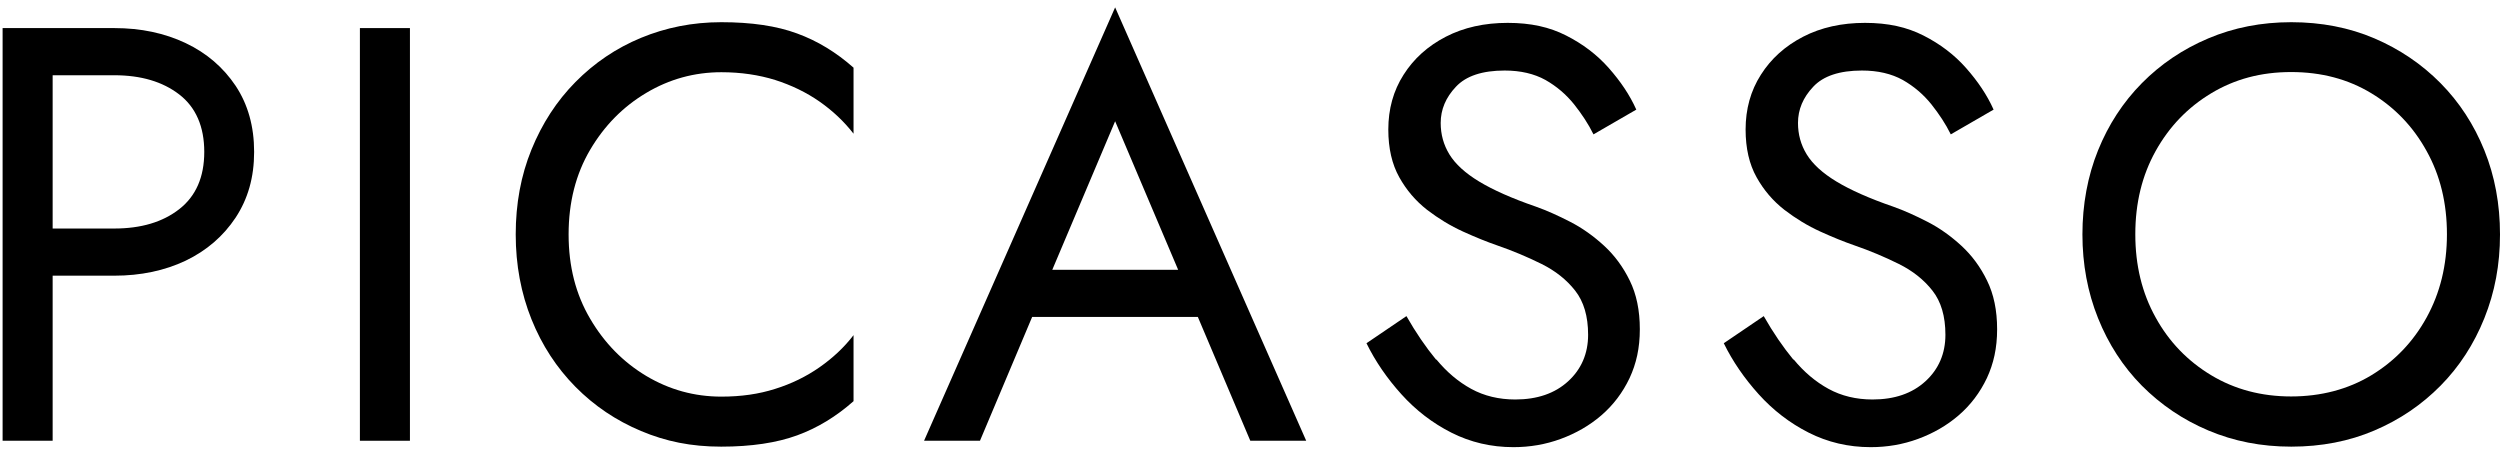
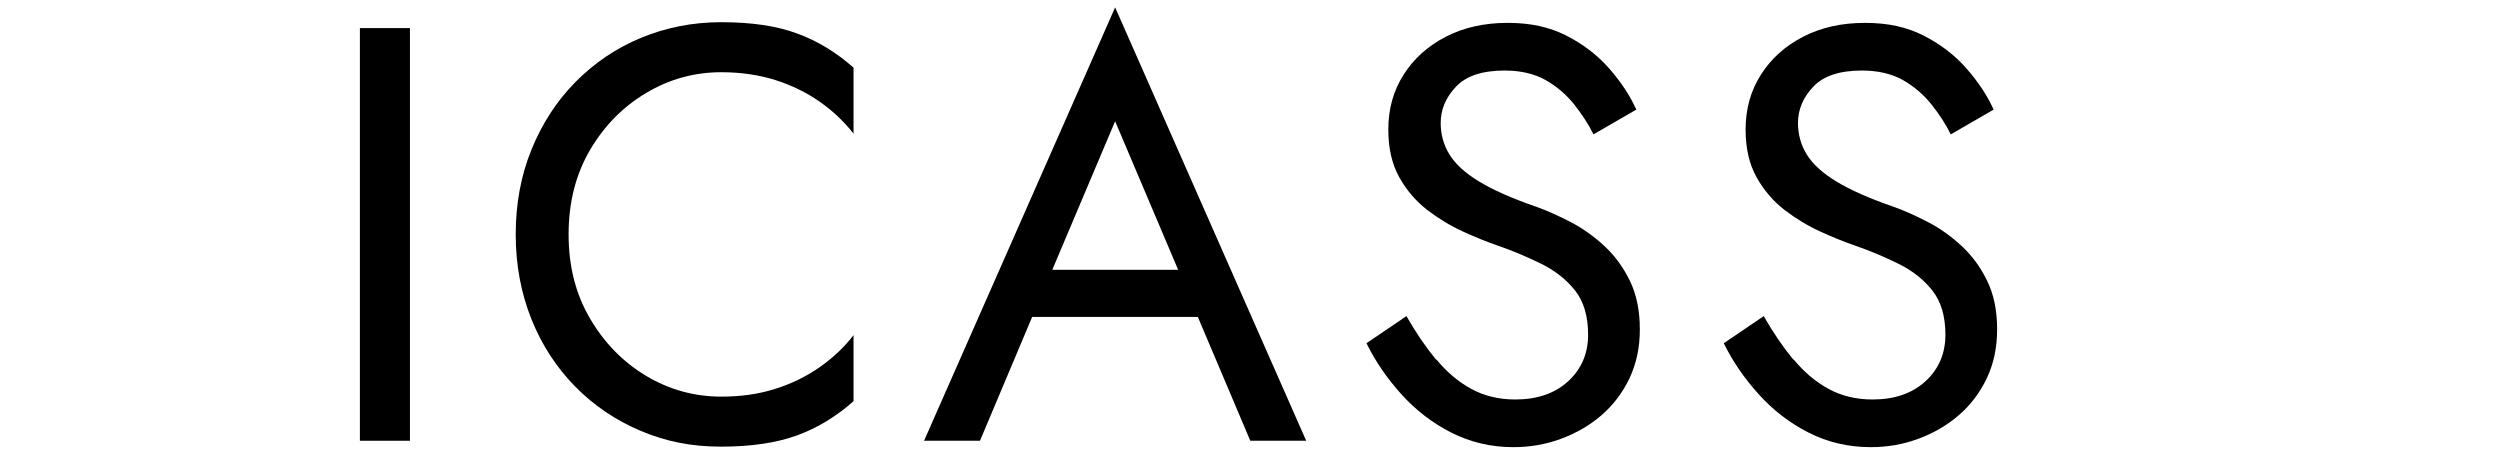
<svg xmlns="http://www.w3.org/2000/svg" width="303" height="55" viewBox="0 0 303 55" fill="none">
-   <path d="M6.381 3.404V53.419H0.316V3.404H6.381ZM3.674 3.404H13.849C17.085 3.404 19.954 4.017 22.498 5.221C25.041 6.426 27.056 8.161 28.562 10.406C30.047 12.652 30.8 15.306 30.8 18.409C30.8 21.512 30.047 24.104 28.562 26.37C27.056 28.636 25.041 30.372 22.498 31.596C19.954 32.801 17.064 33.413 13.849 33.413H3.674V27.697H13.849C17.085 27.697 19.71 26.922 21.724 25.35C23.739 23.778 24.757 21.471 24.757 18.409C24.757 15.347 23.739 12.999 21.724 11.448C19.71 9.896 17.085 9.12 13.849 9.12H3.674V3.404Z" fill="black" />
  <path d="M49.684 3.404V53.419H43.62V3.404H49.684Z" fill="black" />
  <path d="M71.52 38.619C73.25 41.579 75.529 43.886 78.317 45.56C81.125 47.234 84.157 48.071 87.433 48.071C89.814 48.071 91.972 47.764 93.945 47.132C95.919 46.519 97.71 45.641 99.318 44.519C100.925 43.396 102.309 42.11 103.449 40.62V48.622C101.353 50.48 99.074 51.868 96.611 52.766C94.149 53.664 91.076 54.134 87.413 54.134C83.75 54.134 80.698 53.501 77.686 52.235C74.674 50.969 72.029 49.194 69.749 46.887C67.47 44.58 65.68 41.844 64.418 38.701C63.156 35.557 62.505 32.127 62.505 28.412C62.505 24.696 63.136 21.267 64.418 18.123C65.7 14.979 67.47 12.244 69.749 9.937C72.029 7.63 74.674 5.834 77.686 4.588C80.698 3.343 83.933 2.69 87.413 2.69C91.076 2.69 94.129 3.139 96.611 4.058C99.074 4.956 101.353 6.344 103.449 8.202V16.204C102.309 14.734 100.925 13.428 99.318 12.305C97.71 11.182 95.919 10.325 93.945 9.692C91.972 9.08 89.794 8.753 87.433 8.753C84.157 8.753 81.125 9.59 78.317 11.264C75.508 12.938 73.25 15.224 71.52 18.164C69.79 21.104 68.915 24.513 68.915 28.412C68.915 32.311 69.79 35.679 71.52 38.619Z" fill="black" />
  <path d="M126.75 34.557L126.18 35.843L118.773 53.419H111.996L135.154 0.894L158.312 53.419H151.536L144.271 36.272L143.701 34.843L135.154 14.694L126.75 34.557ZM124.267 32.699H146.347L148.483 38.415H122.13L124.267 32.699Z" fill="black" />
  <path d="M174.083 43.559C175.344 45.09 176.749 46.275 178.315 47.132C179.882 47.989 181.673 48.418 183.647 48.418C186.313 48.418 188.45 47.683 190.057 46.213C191.665 44.743 192.479 42.845 192.479 40.579C192.479 38.313 191.95 36.557 190.912 35.23C189.874 33.904 188.511 32.822 186.822 31.985C185.133 31.148 183.342 30.392 181.449 29.739C180.208 29.31 178.845 28.759 177.318 28.065C175.792 27.371 174.347 26.493 172.963 25.432C171.58 24.35 170.46 23.043 169.585 21.471C168.71 19.899 168.263 17.98 168.263 15.694C168.263 13.224 168.873 10.999 170.114 9.059C171.356 7.1 173.065 5.569 175.243 4.446C177.42 3.323 179.923 2.772 182.731 2.772C185.54 2.772 187.799 3.282 189.813 4.303C191.828 5.324 193.557 6.63 194.982 8.243C196.406 9.856 197.526 11.509 198.319 13.285L193.13 16.286C192.52 15.041 191.726 13.836 190.77 12.632C189.813 11.448 188.674 10.468 187.31 9.692C185.947 8.937 184.298 8.549 182.365 8.549C179.659 8.549 177.685 9.202 176.464 10.509C175.222 11.815 174.612 13.285 174.612 14.898C174.612 16.286 174.958 17.552 175.67 18.715C176.382 19.879 177.583 20.981 179.272 22.002C180.961 23.023 183.24 24.043 186.15 25.044C187.473 25.513 188.877 26.146 190.342 26.901C191.807 27.657 193.171 28.637 194.433 29.8C195.694 30.964 196.732 32.372 197.526 34.006C198.34 35.659 198.747 37.619 198.747 39.905C198.747 42.192 198.319 44.07 197.505 45.825C196.671 47.581 195.531 49.092 194.087 50.337C192.642 51.582 190.993 52.521 189.162 53.195C187.33 53.869 185.418 54.195 183.423 54.195C180.717 54.195 178.214 53.603 175.914 52.44C173.615 51.276 171.6 49.724 169.85 47.785C168.12 45.866 166.696 43.804 165.617 41.6L170.46 38.313C171.6 40.314 172.801 42.069 174.062 43.6L174.083 43.559Z" fill="black" />
  <path d="M217.387 43.559C218.649 45.09 220.053 46.275 221.62 47.132C223.187 47.989 224.978 48.418 226.952 48.418C229.618 48.418 231.754 47.683 233.362 46.213C234.97 44.743 235.784 42.845 235.784 40.579C235.784 38.313 235.255 36.557 234.217 35.23C233.179 33.904 231.815 32.822 230.126 31.985C228.437 31.148 226.647 30.392 224.754 29.739C223.513 29.31 222.149 28.759 220.623 28.065C219.097 27.371 217.652 26.493 216.268 25.432C214.884 24.35 213.765 23.043 212.89 21.471C212.015 19.899 211.567 17.98 211.567 15.694C211.567 13.224 212.178 10.999 213.419 9.059C214.661 7.1 216.37 5.569 218.547 4.446C220.725 3.323 223.228 2.772 226.036 2.772C228.844 2.772 231.103 3.282 233.118 4.303C235.132 5.324 236.862 6.63 238.287 8.243C239.711 9.856 240.83 11.509 241.624 13.285L236.435 16.286C235.824 15.041 235.031 13.836 234.074 12.632C233.118 11.448 231.978 10.468 230.615 9.692C229.251 8.937 227.603 8.549 225.67 8.549C222.963 8.549 220.989 9.202 219.768 10.509C218.527 11.815 217.916 13.285 217.916 14.898C217.916 16.286 218.262 17.552 218.975 18.715C219.687 19.879 220.888 20.981 222.577 22.002C224.266 23.023 226.545 24.043 229.455 25.044C230.778 25.513 232.182 26.146 233.647 26.901C235.112 27.657 236.476 28.637 237.737 29.8C238.999 30.964 240.037 32.372 240.83 34.006C241.644 35.659 242.051 37.619 242.051 39.905C242.051 42.192 241.624 44.07 240.81 45.825C239.976 47.581 238.836 49.092 237.391 50.337C235.946 51.582 234.298 52.521 232.467 53.195C230.635 53.869 228.722 54.195 226.728 54.195C224.021 54.195 221.518 53.603 219.219 52.44C216.919 51.276 214.905 49.724 213.155 47.785C211.425 45.866 210 43.804 208.922 41.6L213.765 38.313C214.905 40.314 216.105 42.069 217.367 43.6L217.387 43.559Z" fill="black" />
-   <path d="M254.282 18.225C255.544 15.102 257.314 12.387 259.593 10.08C261.873 7.773 264.559 5.956 267.652 4.65C270.745 3.343 274.083 2.69 277.705 2.69C281.327 2.69 284.726 3.343 287.778 4.65C290.83 5.956 293.517 7.773 295.796 10.08C298.075 12.387 299.845 15.102 301.107 18.225C302.369 21.349 303 24.737 303 28.412C303 32.086 302.369 35.414 301.107 38.558C299.845 41.702 298.075 44.437 295.796 46.744C293.517 49.051 290.851 50.867 287.778 52.174C284.726 53.48 281.347 54.134 277.705 54.134C274.062 54.134 270.745 53.48 267.652 52.174C264.559 50.867 261.893 49.051 259.593 46.744C257.314 44.437 255.544 41.702 254.282 38.558C253.02 35.414 252.39 32.025 252.39 28.412C252.39 24.799 253.02 21.349 254.282 18.225ZM261.262 38.476C262.89 41.436 265.149 43.763 267.998 45.478C270.847 47.193 274.083 48.05 277.684 48.05C281.286 48.05 284.583 47.193 287.412 45.478C290.24 43.763 292.479 41.436 294.107 38.476C295.735 35.516 296.569 32.168 296.569 28.391C296.569 24.615 295.755 21.267 294.107 18.307C292.479 15.347 290.24 13.02 287.412 11.305C284.583 9.59 281.347 8.732 277.684 8.732C274.022 8.732 270.847 9.59 267.998 11.305C265.149 13.02 262.911 15.347 261.262 18.307C259.614 21.267 258.8 24.615 258.8 28.391C258.8 32.168 259.614 35.516 261.262 38.476Z" fill="black" />
</svg>